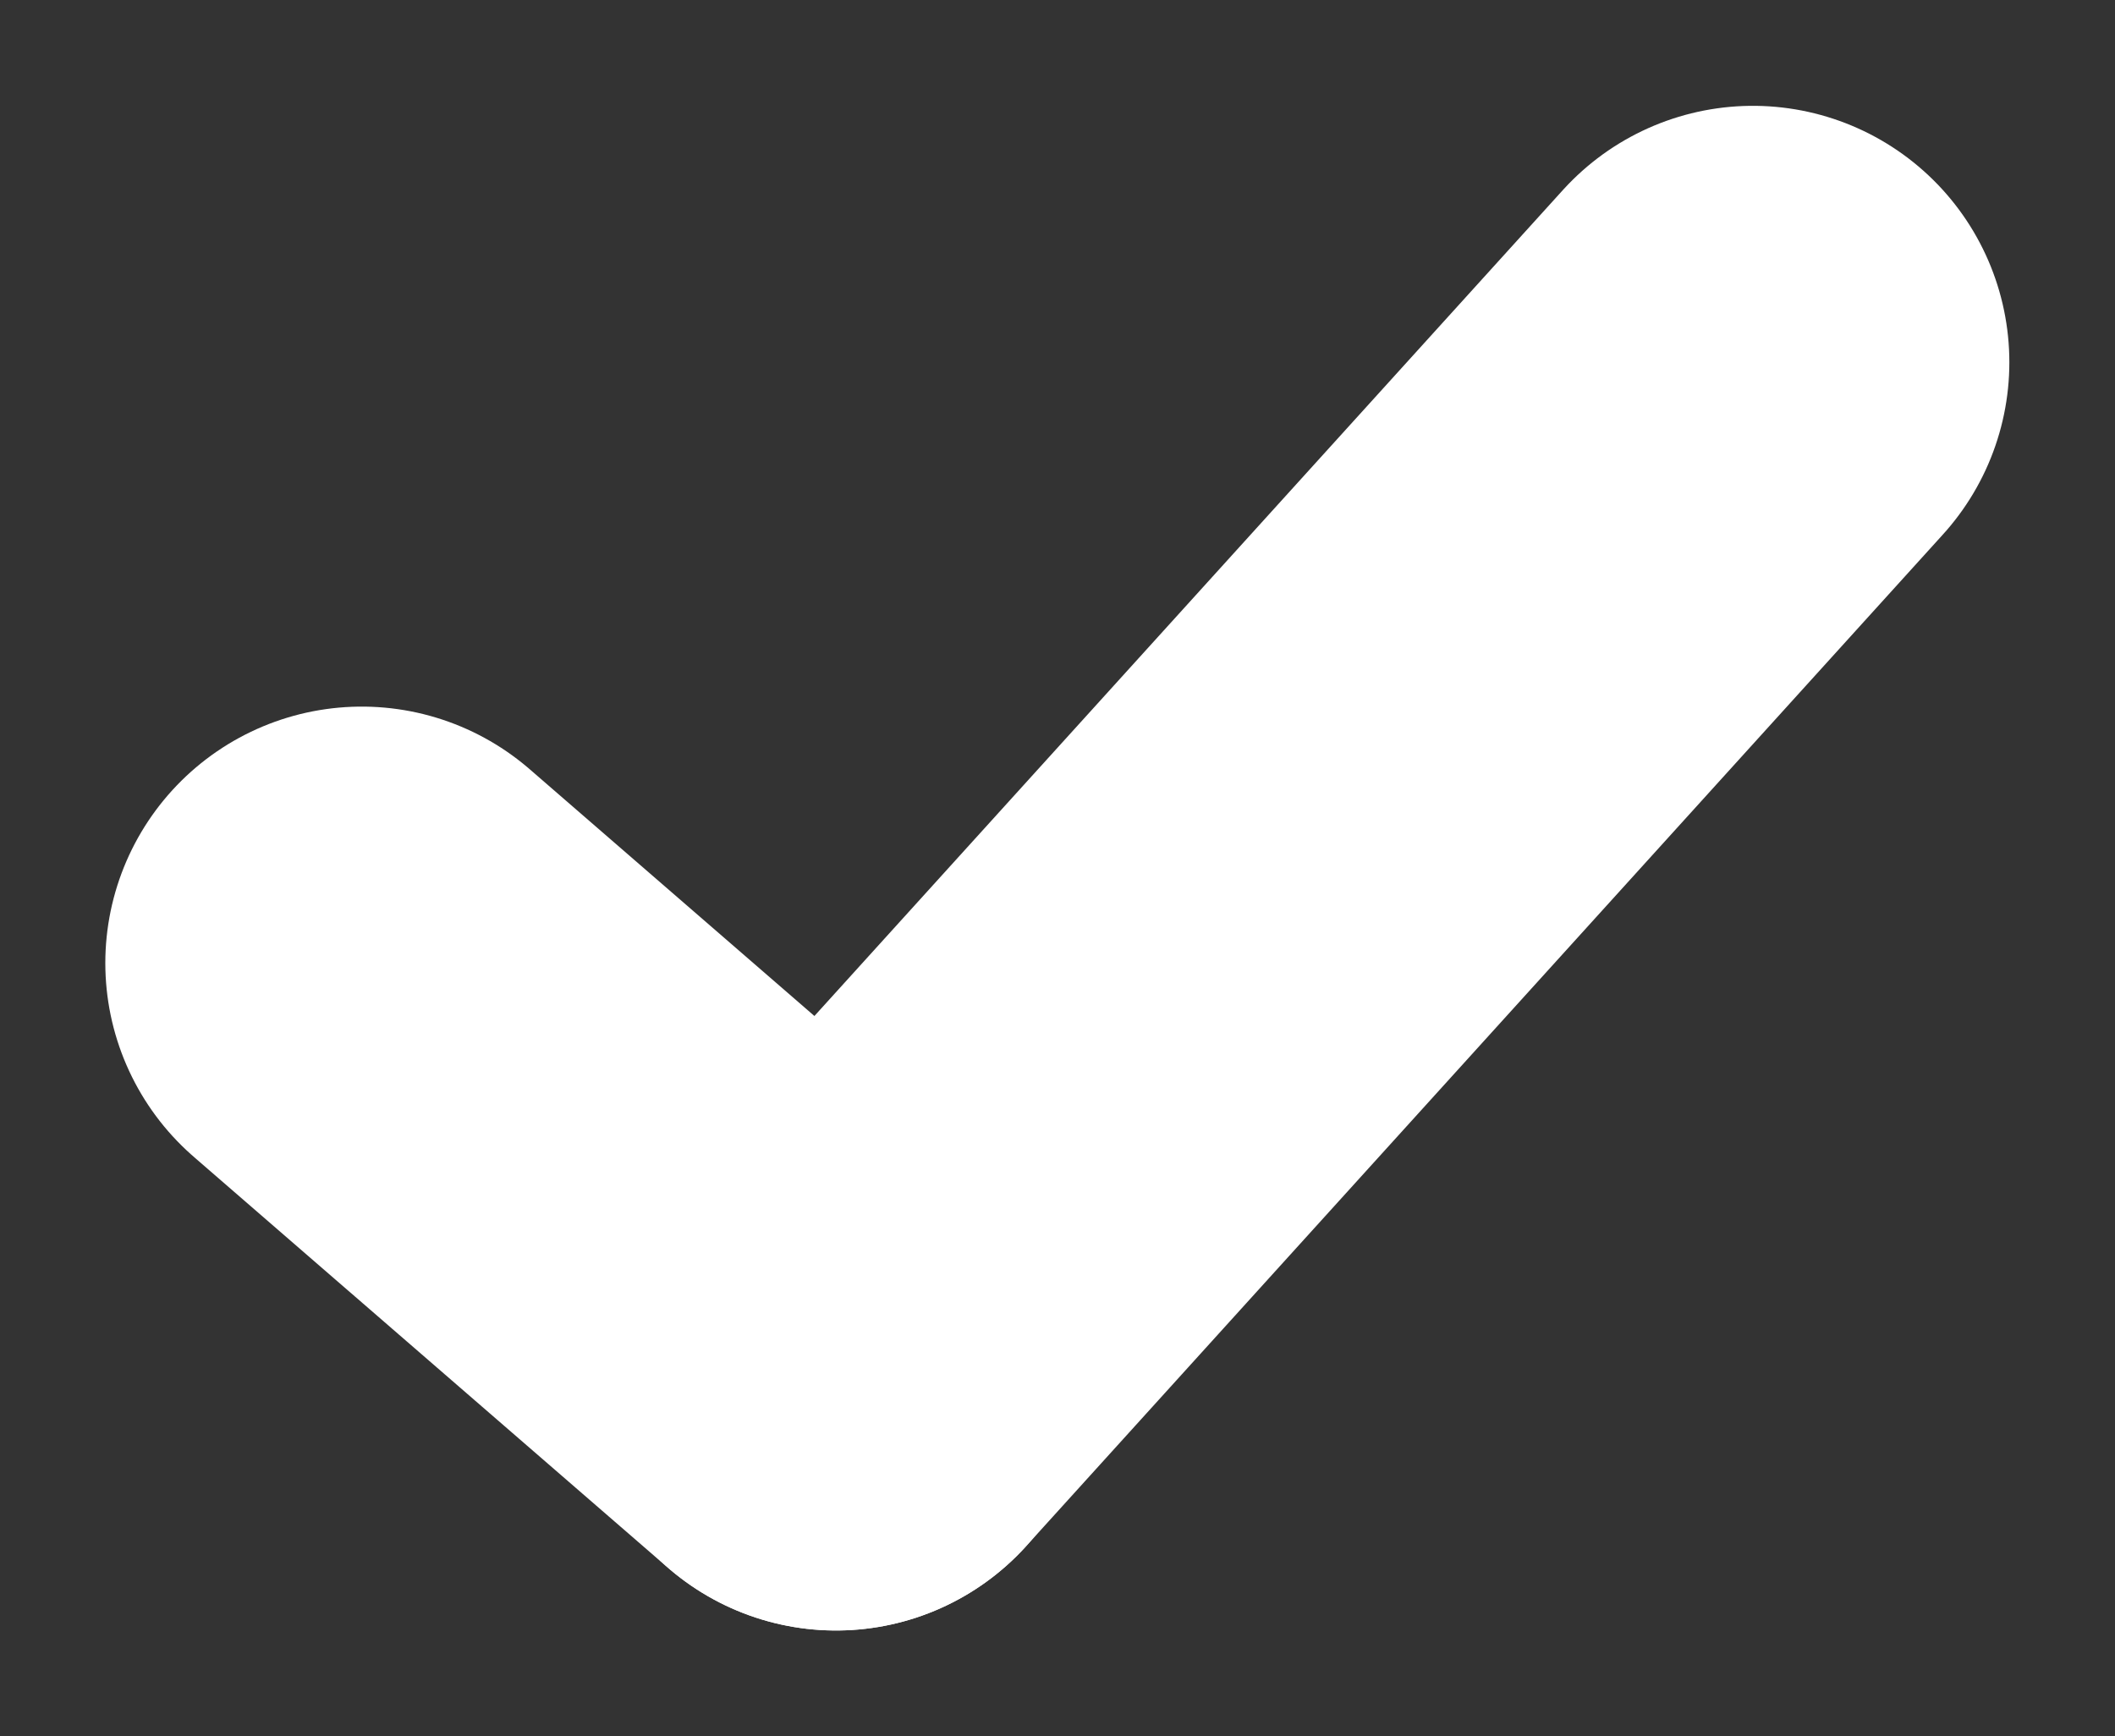
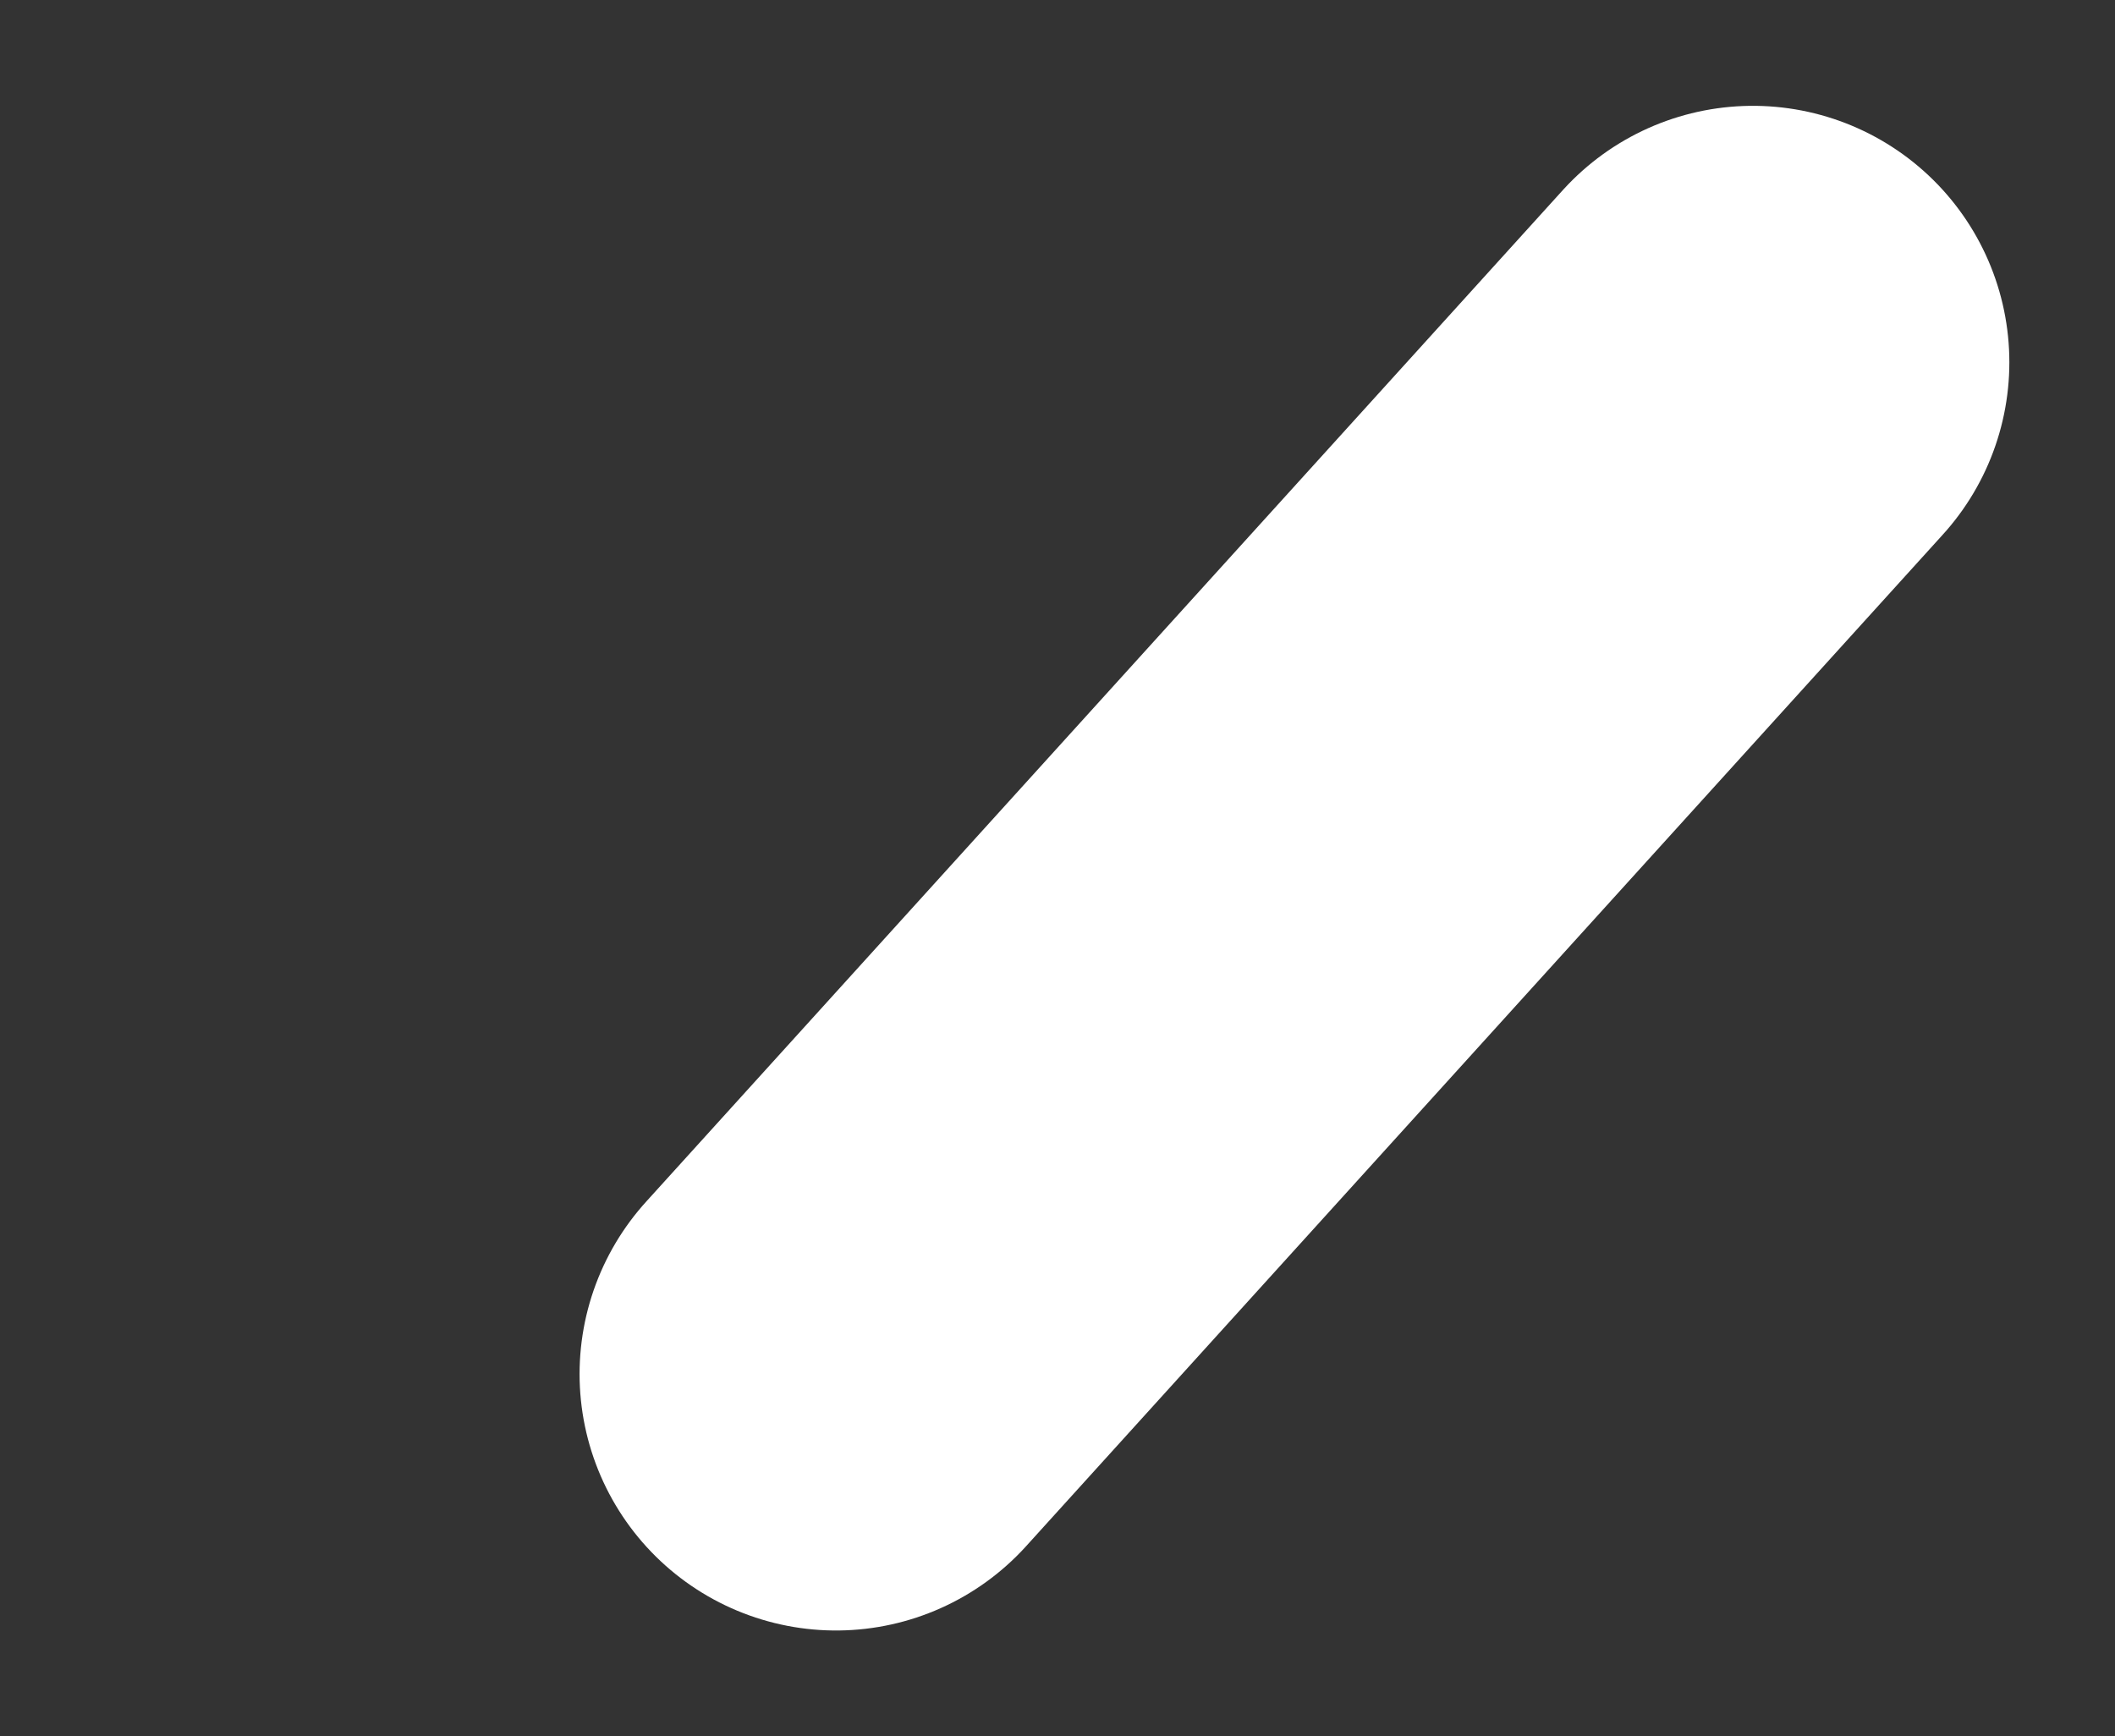
<svg xmlns="http://www.w3.org/2000/svg" width="12.371" height="10.155" viewBox="0 0 12.371 10.155">
  <rect x="0" y="0" width="12.371" height="10.155" fill="#333333" stroke="none" />
  <g transform="translate(2.116 2.119)">
-     <line x2="2.774" y2="2.404" transform="translate(0 3.514)" fill="none" stroke="#fff" stroke-linecap="round" stroke-width="3" />
    <line x1="5.363" y2="5.918" transform="translate(2.774 0)" fill="none" stroke="#fff" stroke-linecap="round" stroke-width="3" />
  </g>
</svg>